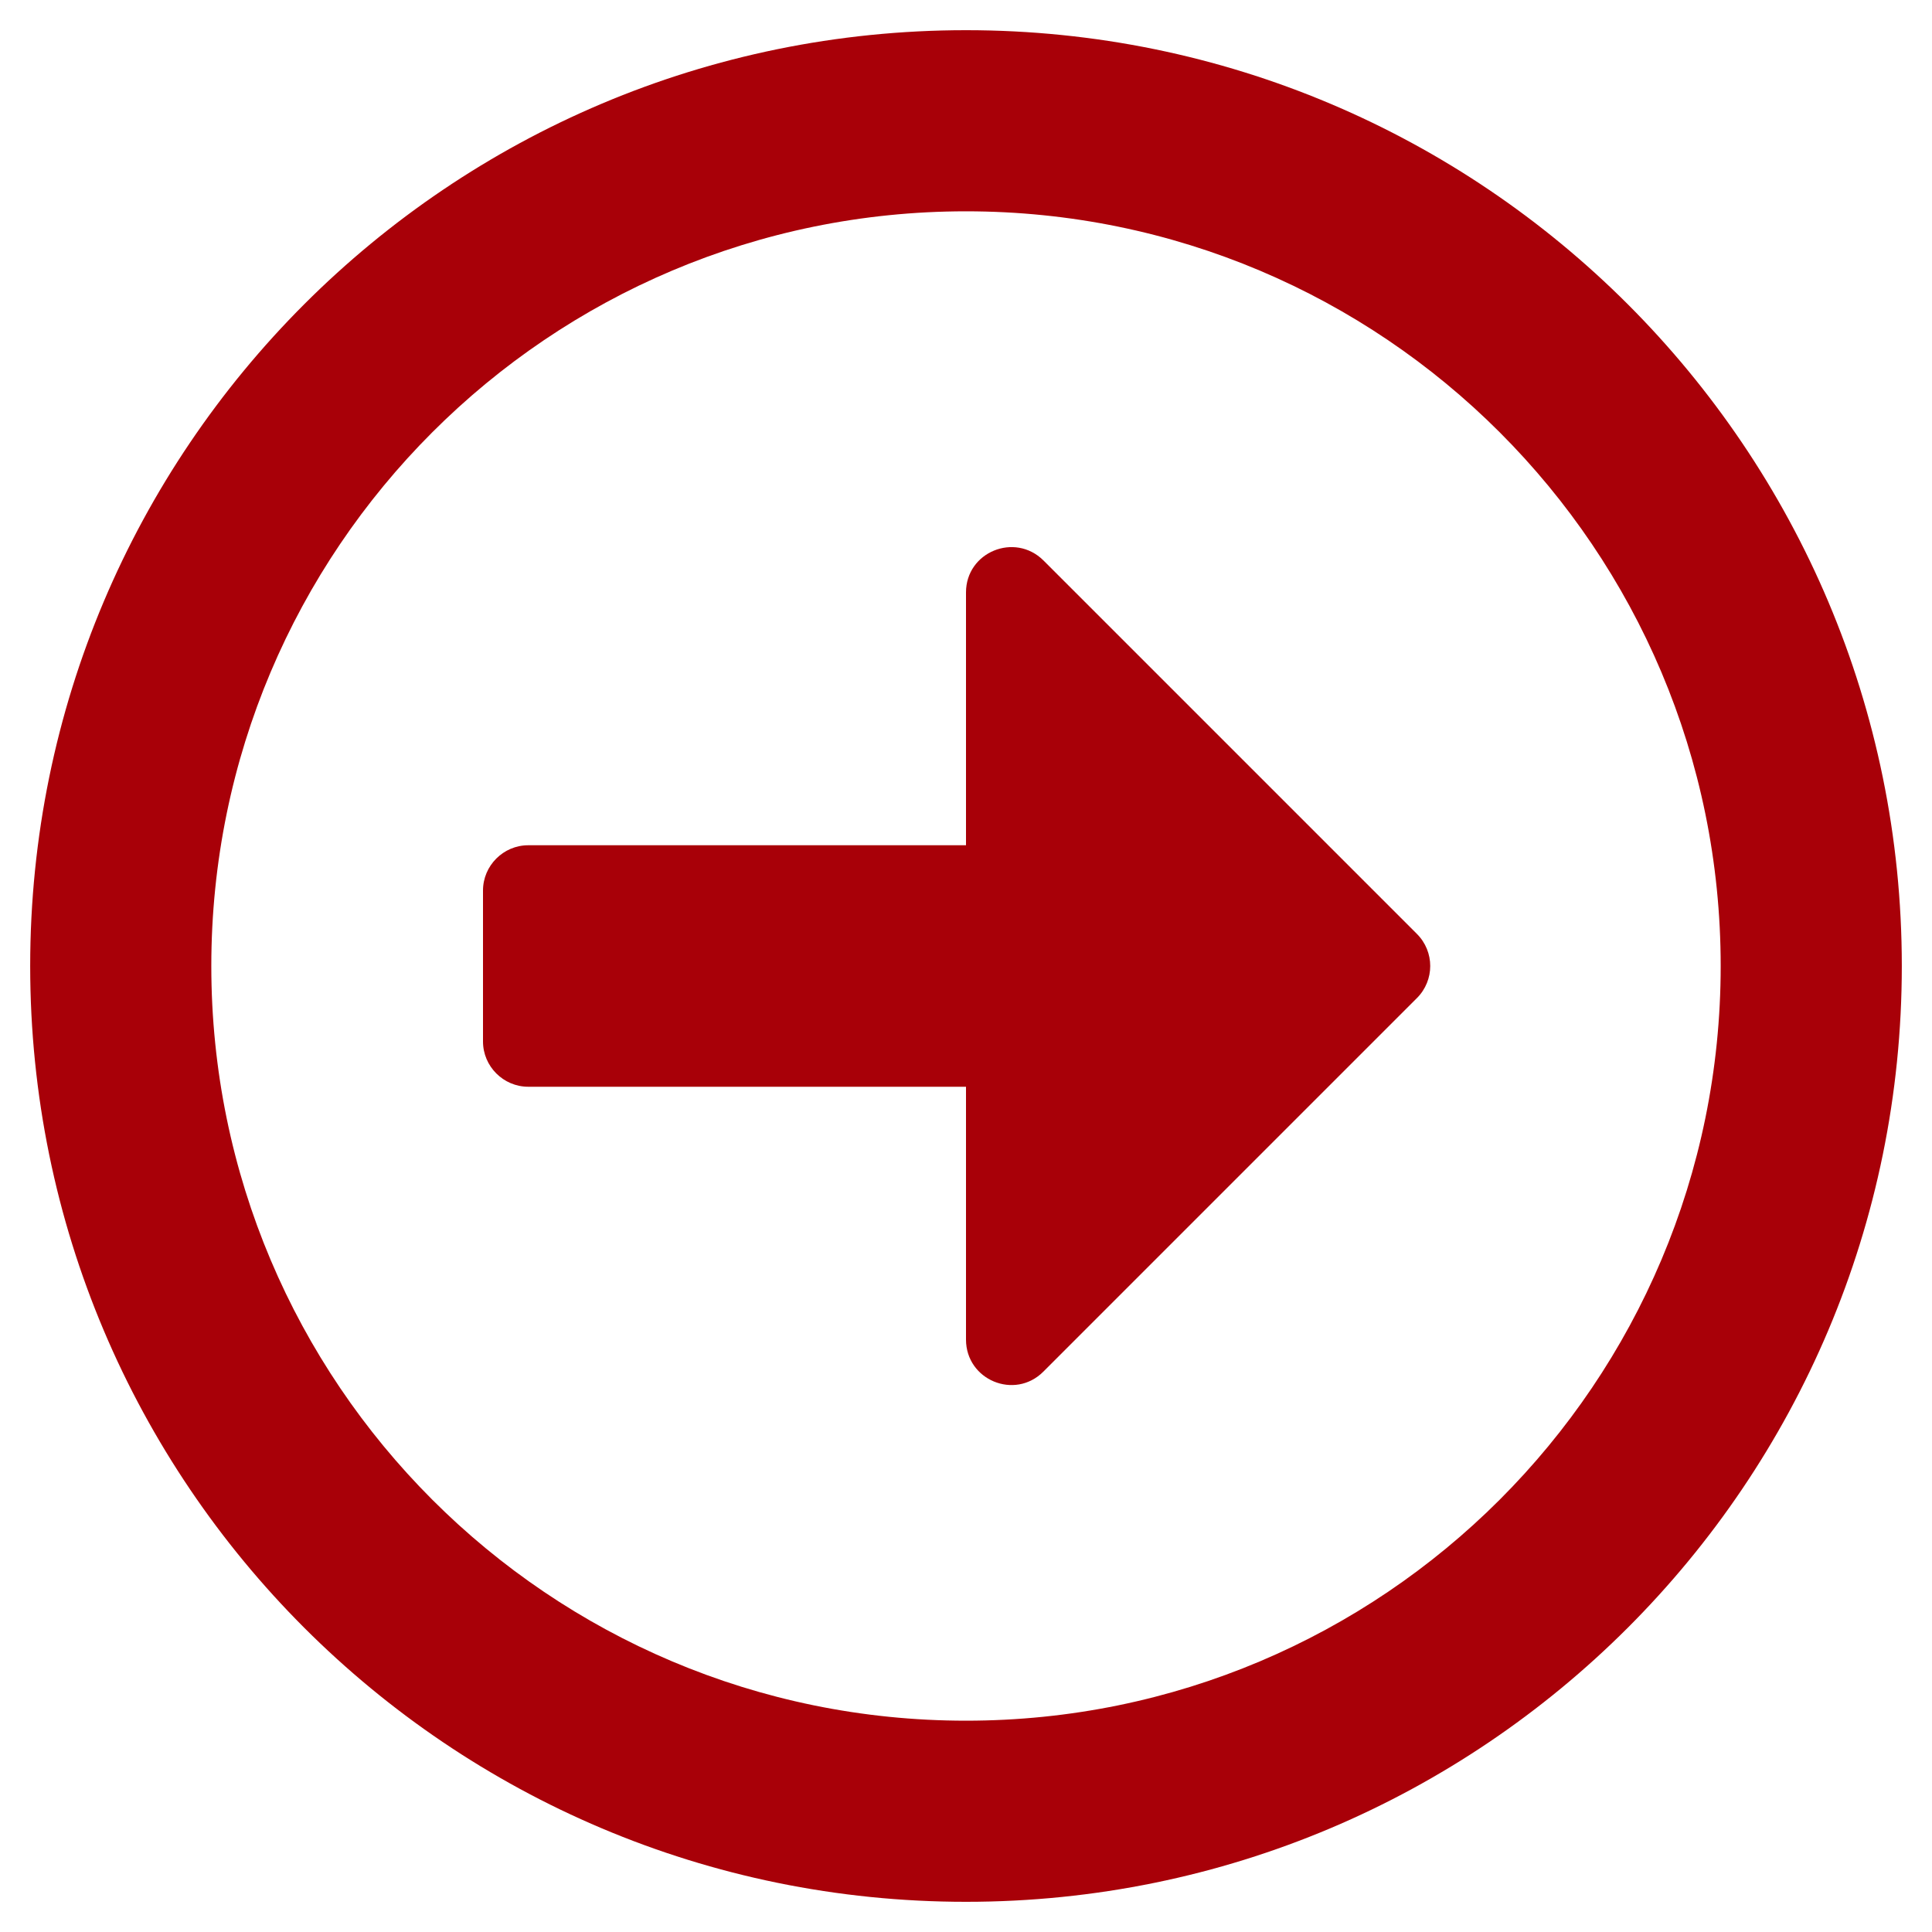
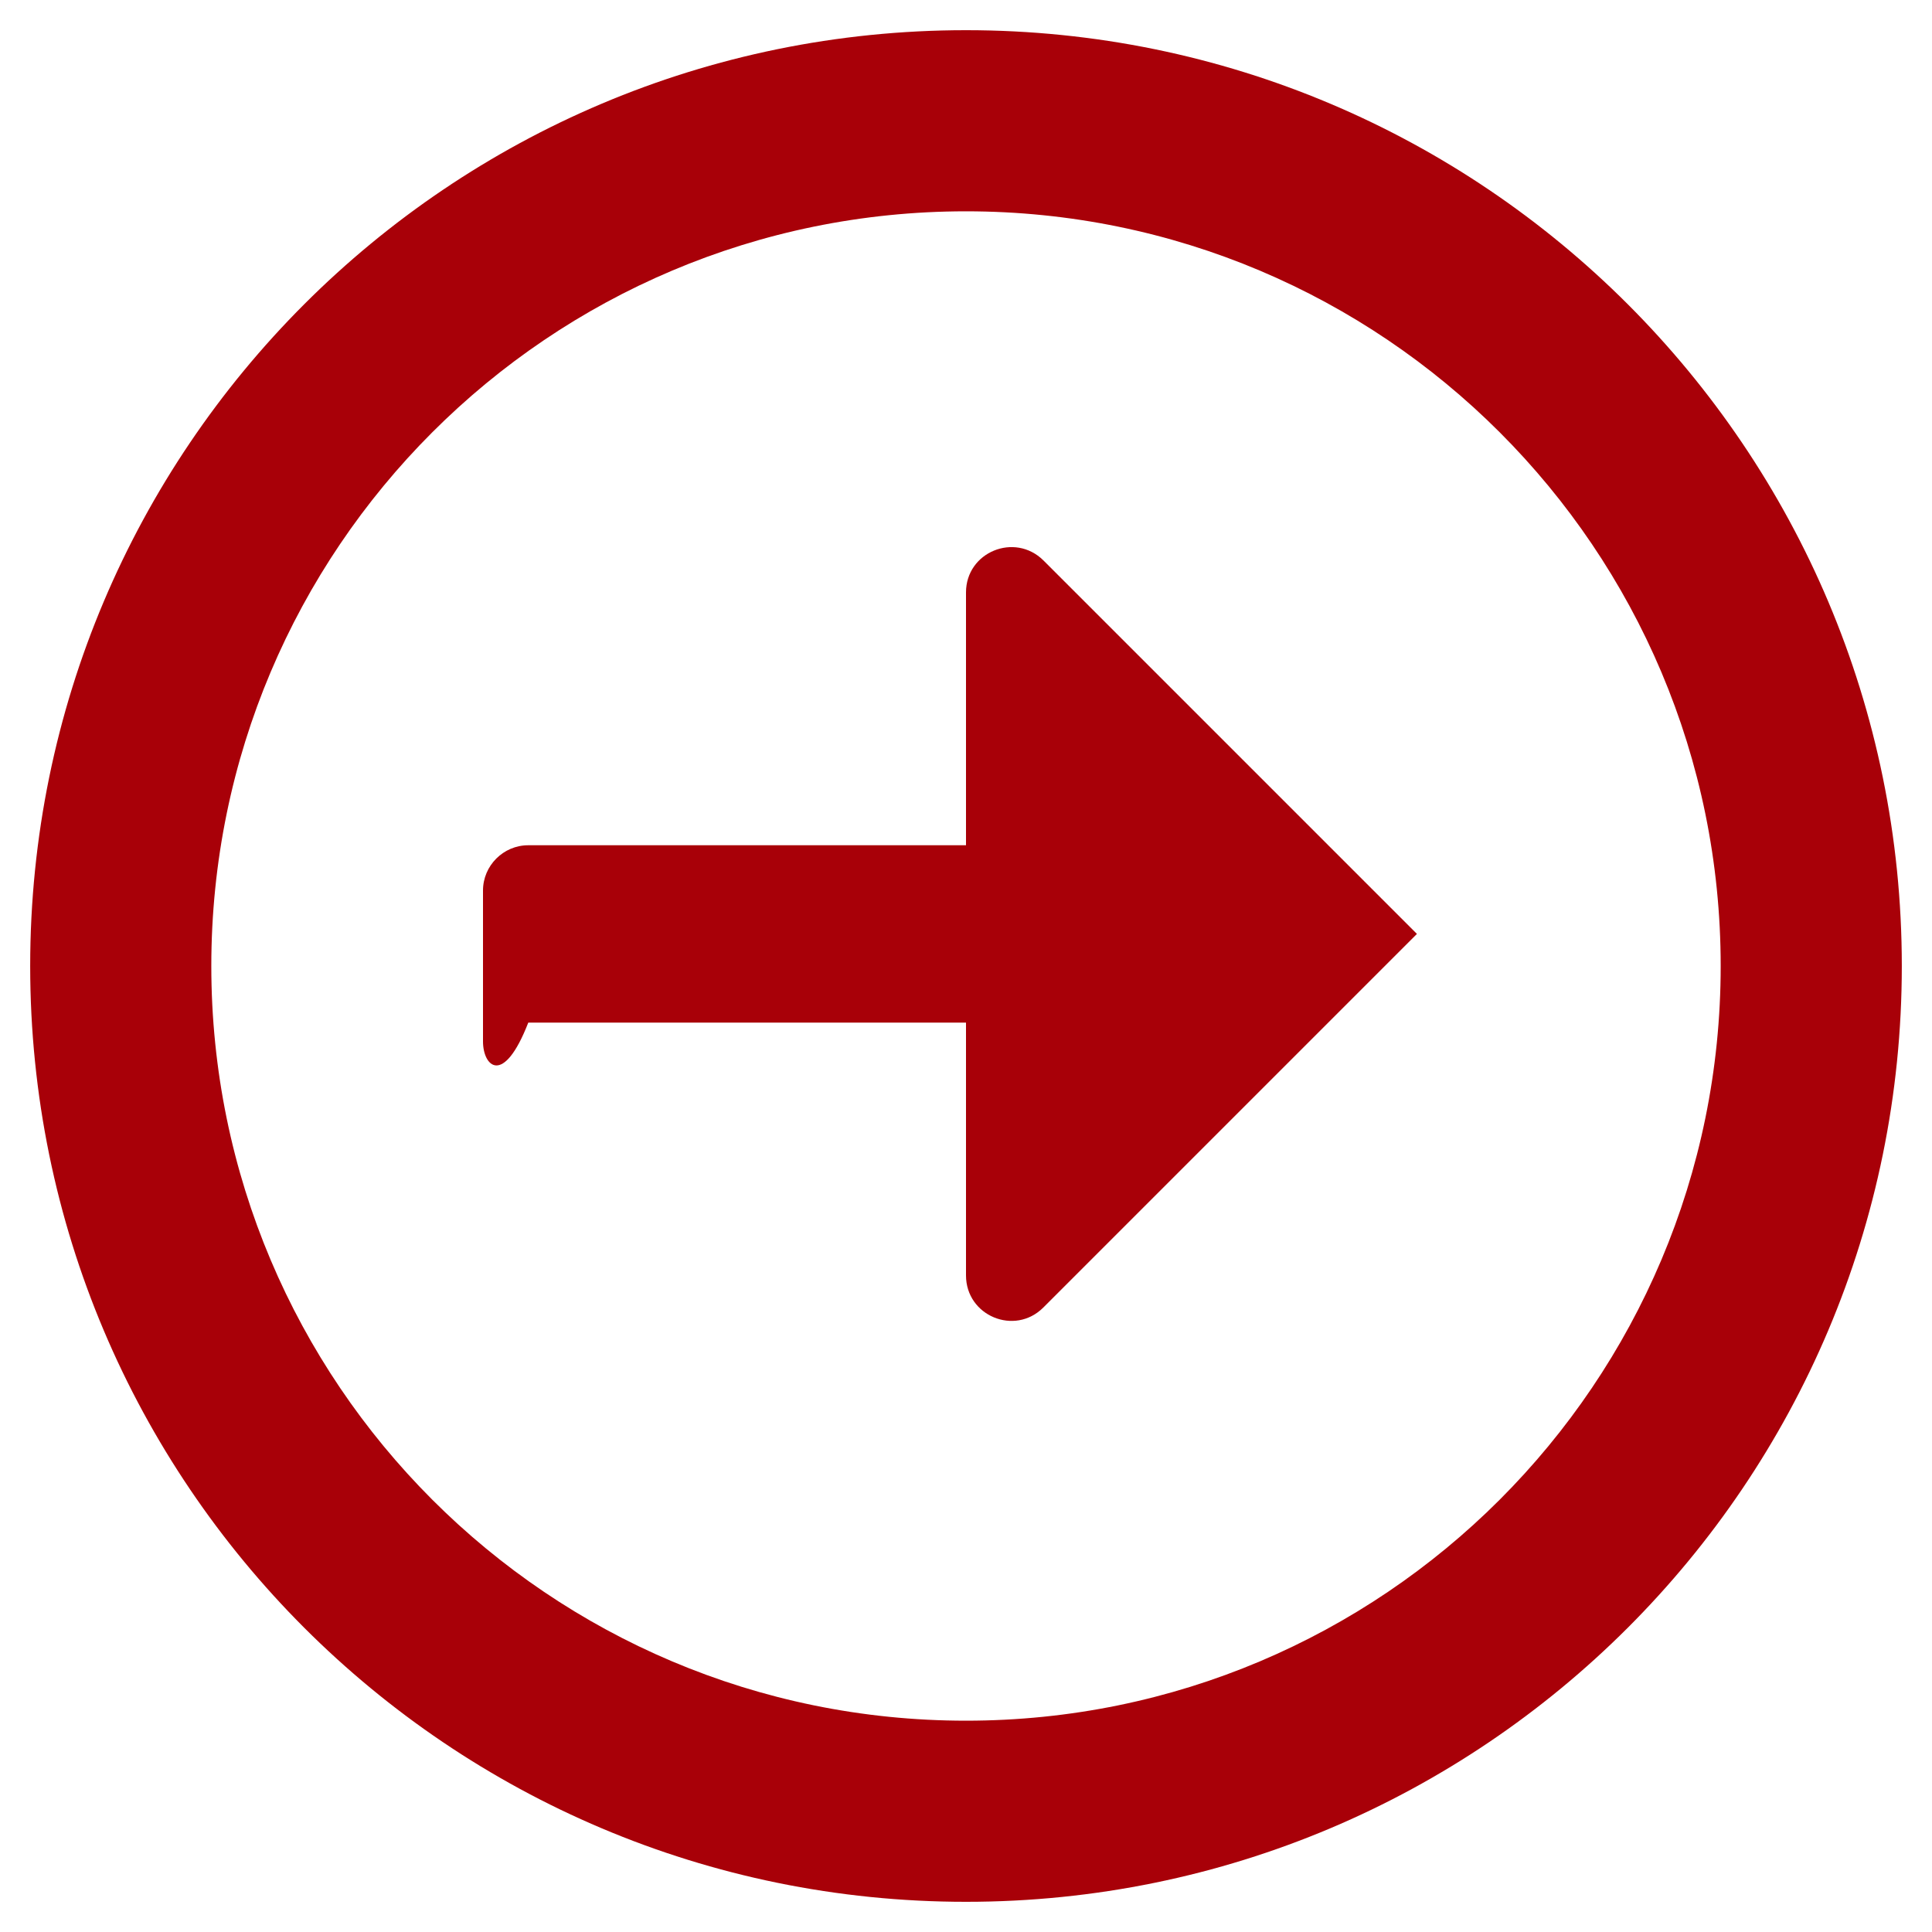
<svg xmlns="http://www.w3.org/2000/svg" version="1.1" id="Layer_1" x="0px" y="0px" viewBox="0 0 512 512" style="enable-background:new 0 0 512 512;" xml:space="preserve">
  <style type="text/css">
	.st0{fill:#A80008;}
</style>
-   <path class="st0" d="M504,256C504,119,393,8,256,8S8,119,8,256s111,248,248,248S504,393,504,256z M56,256c0-110.5,89.5-200,200-200  s200,89.5,200,200s-89.5,200-200,200S56,366.5,56,256z M128,276v-40c0-6.6,5.4-12,12-12h116v-67c0-10.7,12.9-16,20.5-8.5l99,99  c4.7,4.7,4.7,12.3,0,17l-99,99c-7.6,7.6-20.5,2.2-20.5-8.5v-67H140C133.4,288,128,282.6,128,276z" />
+   <path class="st0" d="M504,256C504,119,393,8,256,8S8,119,8,256s111,248,248,248S504,393,504,256z M56,256c0-110.5,89.5-200,200-200  s200,89.5,200,200s-89.5,200-200,200S56,366.5,56,256z M128,276v-40c0-6.6,5.4-12,12-12h116v-67c0-10.7,12.9-16,20.5-8.5l99,99  l-99,99c-7.6,7.6-20.5,2.2-20.5-8.5v-67H140C133.4,288,128,282.6,128,276z" />
</svg>